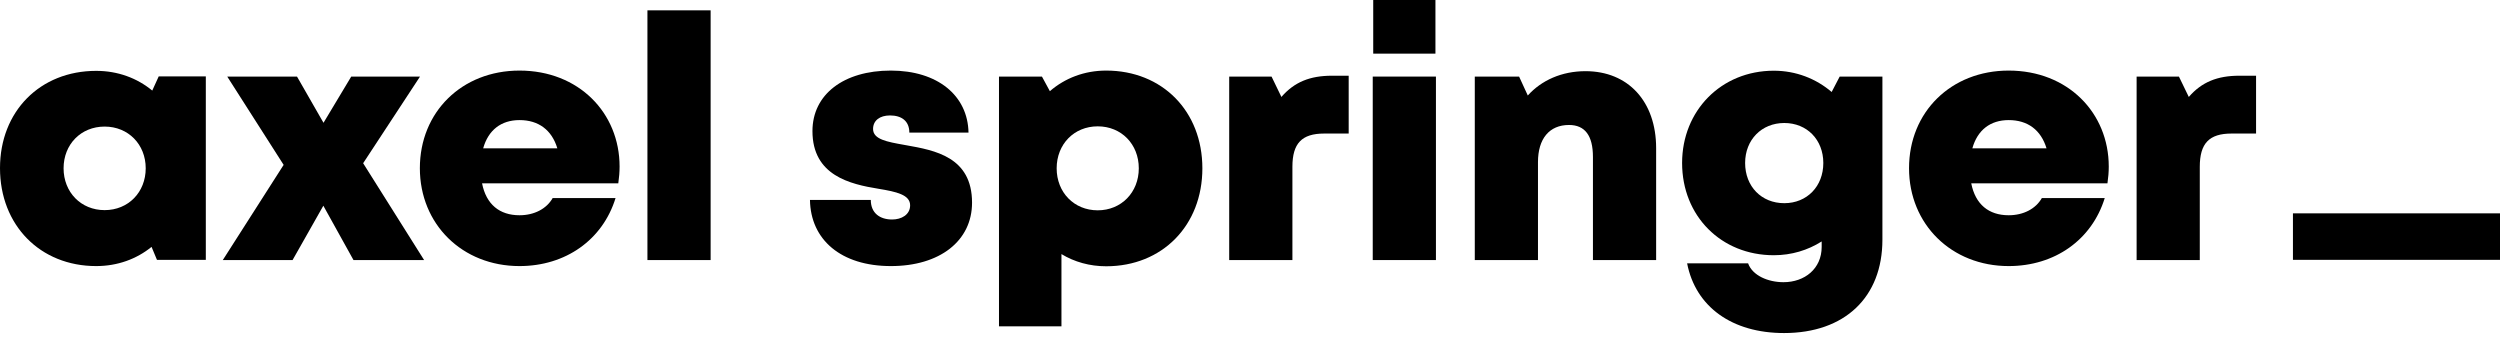
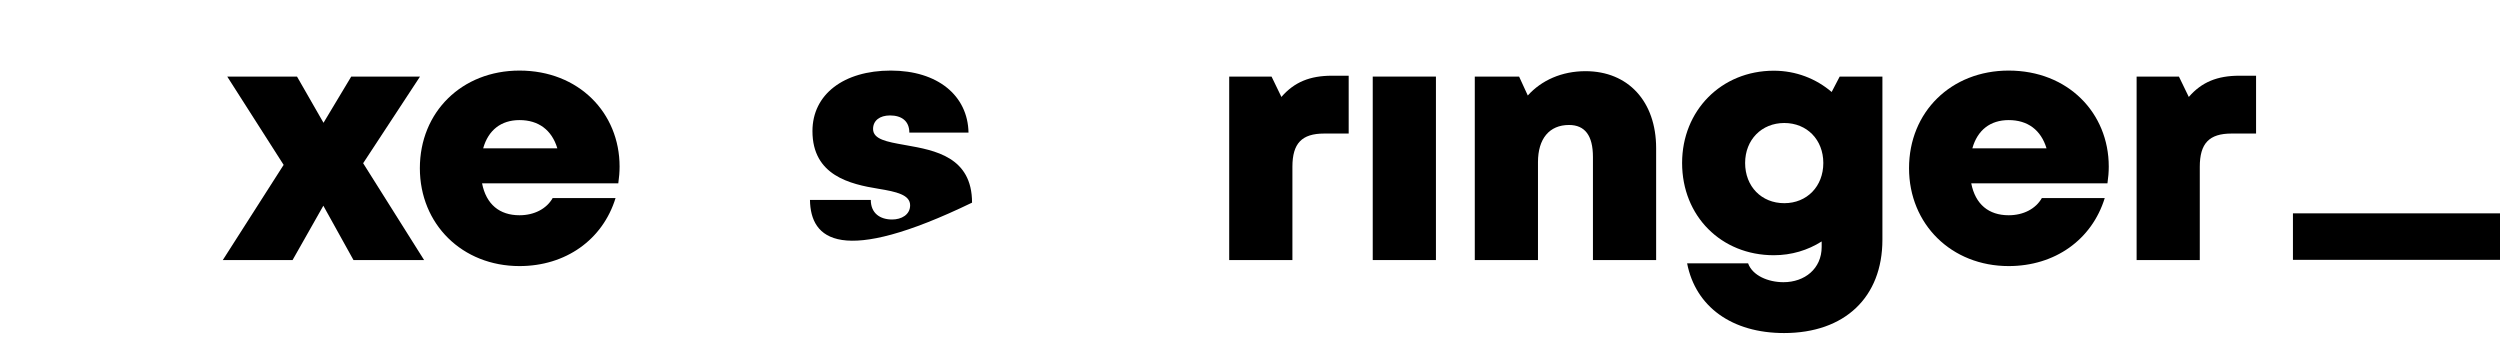
<svg xmlns="http://www.w3.org/2000/svg" fill="none" viewBox="0 0 220 30" height="30" width="220">
  <path fill="black" d="M198.534 11.752V6.663H197.061C195.14 6.663 193.752 7.215 192.614 8.532L191.746 6.74H188.022V22.886H193.581V14.675C193.581 12.616 194.406 11.752 196.375 11.752H198.534Z" />
  <path fill="black" d="M173.469 16.133H185.456C185.529 15.633 185.571 15.146 185.571 14.659C185.571 9.924 181.968 6.211 176.765 6.211C171.698 6.211 167.995 9.851 167.995 14.8C167.995 19.733 171.728 23.415 176.765 23.415C180.815 23.415 184.082 21.112 185.218 17.427H179.684C179.149 18.373 178.064 18.942 176.765 18.942C175.009 18.942 173.832 17.985 173.469 16.133ZM180.094 13.053H173.567C174.017 11.449 175.143 10.568 176.765 10.568C178.442 10.568 179.605 11.439 180.094 13.053Z" clip-rule="evenodd" fill-rule="evenodd" />
  <path fill="black" d="M165.652 21.092V6.74H161.892L161.186 8.095C159.818 6.925 158.048 6.223 156.094 6.223C151.466 6.223 148.025 9.74 148.025 14.343C148.025 19.015 151.466 22.46 156.094 22.46C157.653 22.46 159.093 22.017 160.307 21.247V21.728C160.307 23.648 158.809 24.833 156.946 24.833C155.595 24.833 154.218 24.252 153.832 23.172H148.466C149.21 26.999 152.417 29.308 156.997 29.308C162.33 29.308 165.652 26.165 165.652 21.092ZM157.017 10.824C159.019 10.824 160.452 12.304 160.452 14.343C160.452 16.401 159.014 17.88 157.016 17.88C155.003 17.88 153.571 16.401 153.571 14.343C153.571 12.304 155.02 10.824 157.017 10.824Z" clip-rule="evenodd" fill-rule="evenodd" />
  <path fill="black" d="M134.446 8.405C135.647 7.065 137.44 6.263 139.527 6.263C143.277 6.263 145.74 8.927 145.74 13.04V22.886H140.179V13.809C140.179 11.93 139.473 10.998 138.073 10.998C136.339 10.998 135.342 12.209 135.342 14.264V22.886H129.781V6.74H133.681L134.446 8.405Z" />
  <path fill="black" d="M126.362 6.739H120.801V22.885H126.362V6.739Z" />
-   <path fill="black" d="M126.319 0H120.844V4.72H126.319V0Z" />
  <path fill="black" d="M112.764 8.532C113.902 7.215 115.289 6.663 117.211 6.663H118.684V11.752H116.526C114.557 11.752 113.732 12.616 113.732 14.675V22.886H108.17V6.74H111.897L112.764 8.532Z" />
-   <path fill="black" d="M97.344 23.432C102.28 23.432 105.809 19.843 105.809 14.813C105.809 9.782 102.28 6.211 97.344 6.211C95.426 6.211 93.717 6.875 92.388 8.023L91.692 6.74H87.911V28.716H93.408V22.36C94.547 23.048 95.885 23.432 97.344 23.432ZM96.6 11.118C98.683 11.118 100.214 12.692 100.214 14.812C100.214 16.933 98.67 18.508 96.6 18.508C94.517 18.508 92.986 16.933 92.986 14.812C92.986 12.692 94.517 11.118 96.6 11.118Z" clip-rule="evenodd" fill-rule="evenodd" />
-   <path fill="black" d="M85.54 17.833C85.54 21.206 82.693 23.415 78.402 23.415C74.002 23.415 71.328 21.091 71.277 17.592H76.63C76.63 18.773 77.451 19.316 78.507 19.316C79.319 19.316 80.091 18.902 80.091 18.067C80.091 17.136 78.869 16.87 77.317 16.614C74.814 16.207 71.496 15.452 71.496 11.536C71.496 8.3 74.253 6.211 78.389 6.211C82.501 6.211 85.166 8.398 85.229 11.669H80.022C80.022 10.639 79.328 10.159 78.321 10.159C77.429 10.159 76.83 10.601 76.83 11.349C76.83 12.263 78.053 12.48 79.576 12.75L79.599 12.755C79.642 12.762 79.686 12.77 79.73 12.778C82.264 13.227 85.54 13.808 85.54 17.833Z" />
-   <path fill="black" d="M62.535 22.886H56.974V0.91H62.535V22.886Z" />
+   <path fill="black" d="M85.54 17.833C74.002 23.415 71.328 21.091 71.277 17.592H76.63C76.63 18.773 77.451 19.316 78.507 19.316C79.319 19.316 80.091 18.902 80.091 18.067C80.091 17.136 78.869 16.87 77.317 16.614C74.814 16.207 71.496 15.452 71.496 11.536C71.496 8.3 74.253 6.211 78.389 6.211C82.501 6.211 85.166 8.398 85.229 11.669H80.022C80.022 10.639 79.328 10.159 78.321 10.159C77.429 10.159 76.83 10.601 76.83 11.349C76.83 12.263 78.053 12.48 79.576 12.75L79.599 12.755C79.642 12.762 79.686 12.77 79.73 12.778C82.264 13.227 85.54 13.808 85.54 17.833Z" />
  <path fill="black" d="M42.421 16.133H54.41C54.481 15.633 54.524 15.146 54.524 14.659C54.524 9.924 50.921 6.211 45.717 6.211C40.65 6.211 36.948 9.851 36.948 14.8C36.948 19.733 40.679 23.415 45.717 23.415C49.767 23.415 53.033 21.112 54.17 17.427H48.636C48.101 18.373 47.017 18.942 45.717 18.942C43.961 18.942 42.785 17.985 42.421 16.133ZM49.046 13.053H42.519C42.969 11.449 44.096 10.568 45.717 10.568C47.394 10.568 48.558 11.439 49.046 13.053Z" clip-rule="evenodd" fill-rule="evenodd" />
  <path fill="black" d="M31.957 14.363L37.322 22.886H31.108L28.454 18.104L25.746 22.886H19.605L24.96 14.509L19.998 6.74H26.137L28.468 10.806L30.908 6.74H36.96L31.957 14.363Z" />
-   <path fill="black" d="M18.112 22.868V6.723H13.967L13.399 7.971C12.066 6.872 10.367 6.236 8.465 6.236C3.528 6.236 0 9.795 0 14.795C0 19.813 3.528 23.415 8.465 23.415C10.34 23.415 12.014 22.797 13.337 21.726L13.813 22.868H18.112ZM9.208 11.139C11.291 11.139 12.823 12.713 12.823 14.808C12.823 16.917 11.291 18.491 9.208 18.491C7.126 18.491 5.595 16.917 5.595 14.808C5.595 12.713 7.113 11.139 9.208 11.139Z" clip-rule="evenodd" fill-rule="evenodd" />
  <path fill="black" d="M220 22.866H201.779V18.775H220V22.866Z" />
</svg>